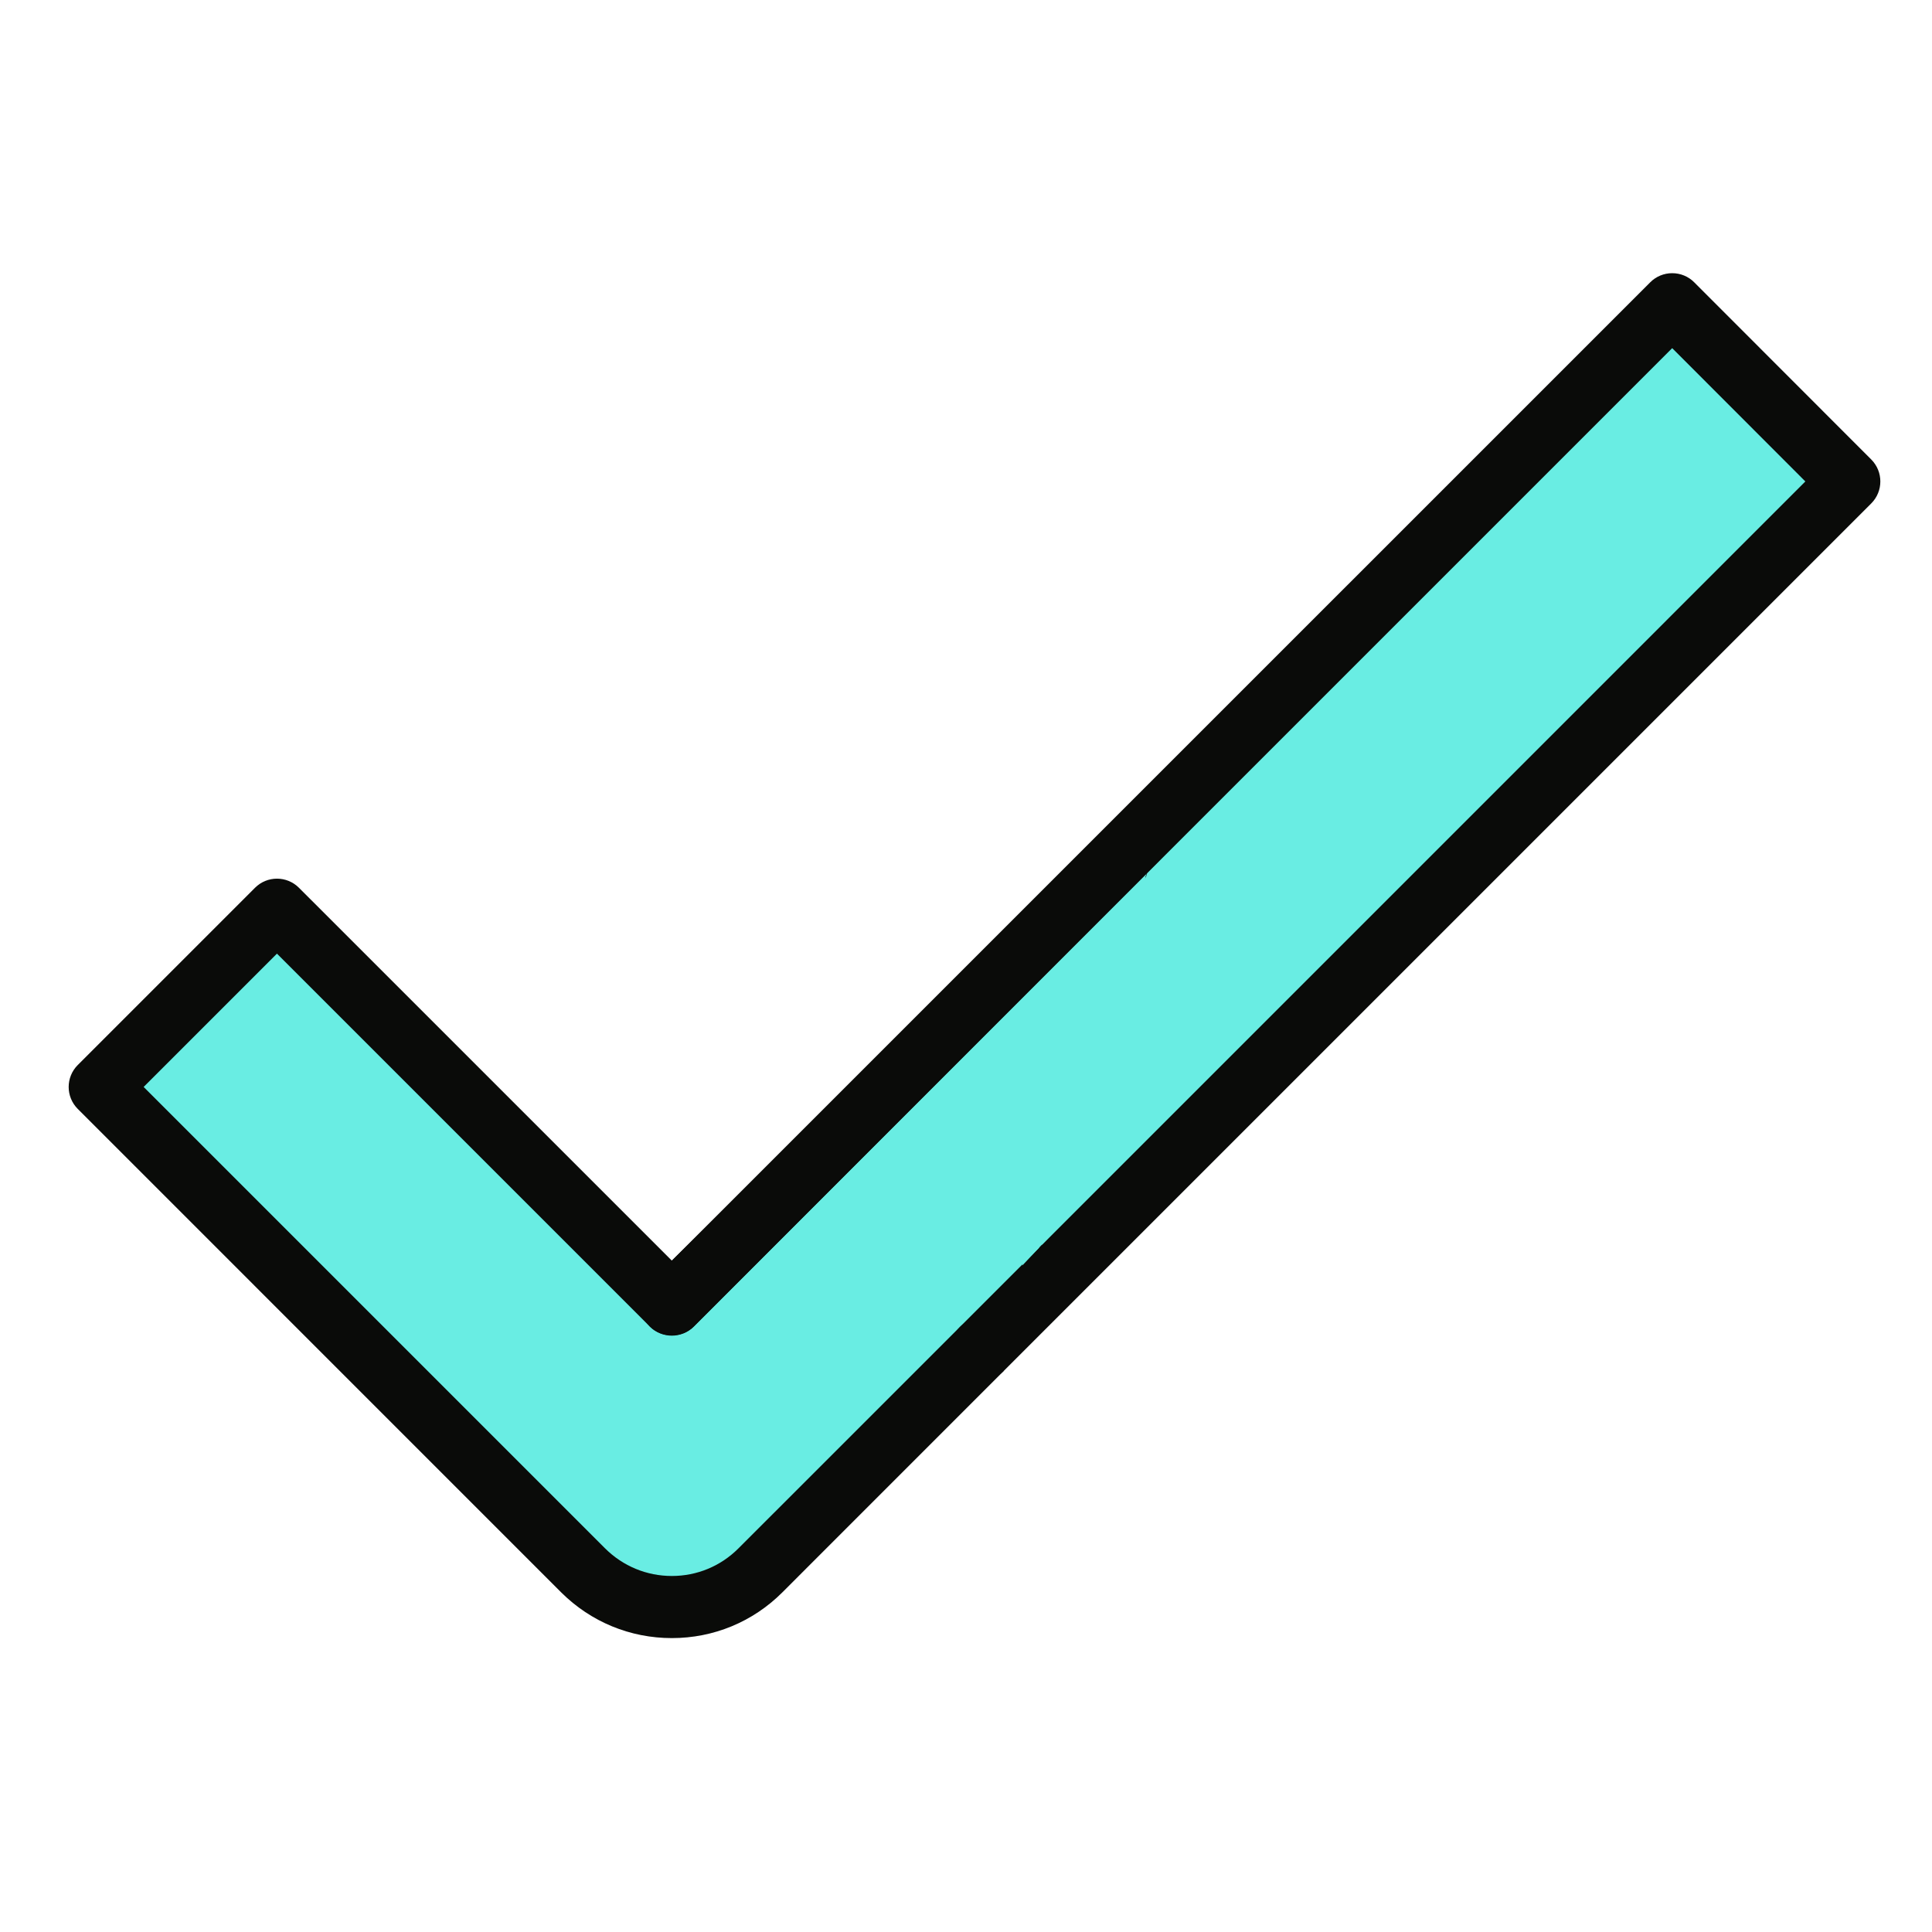
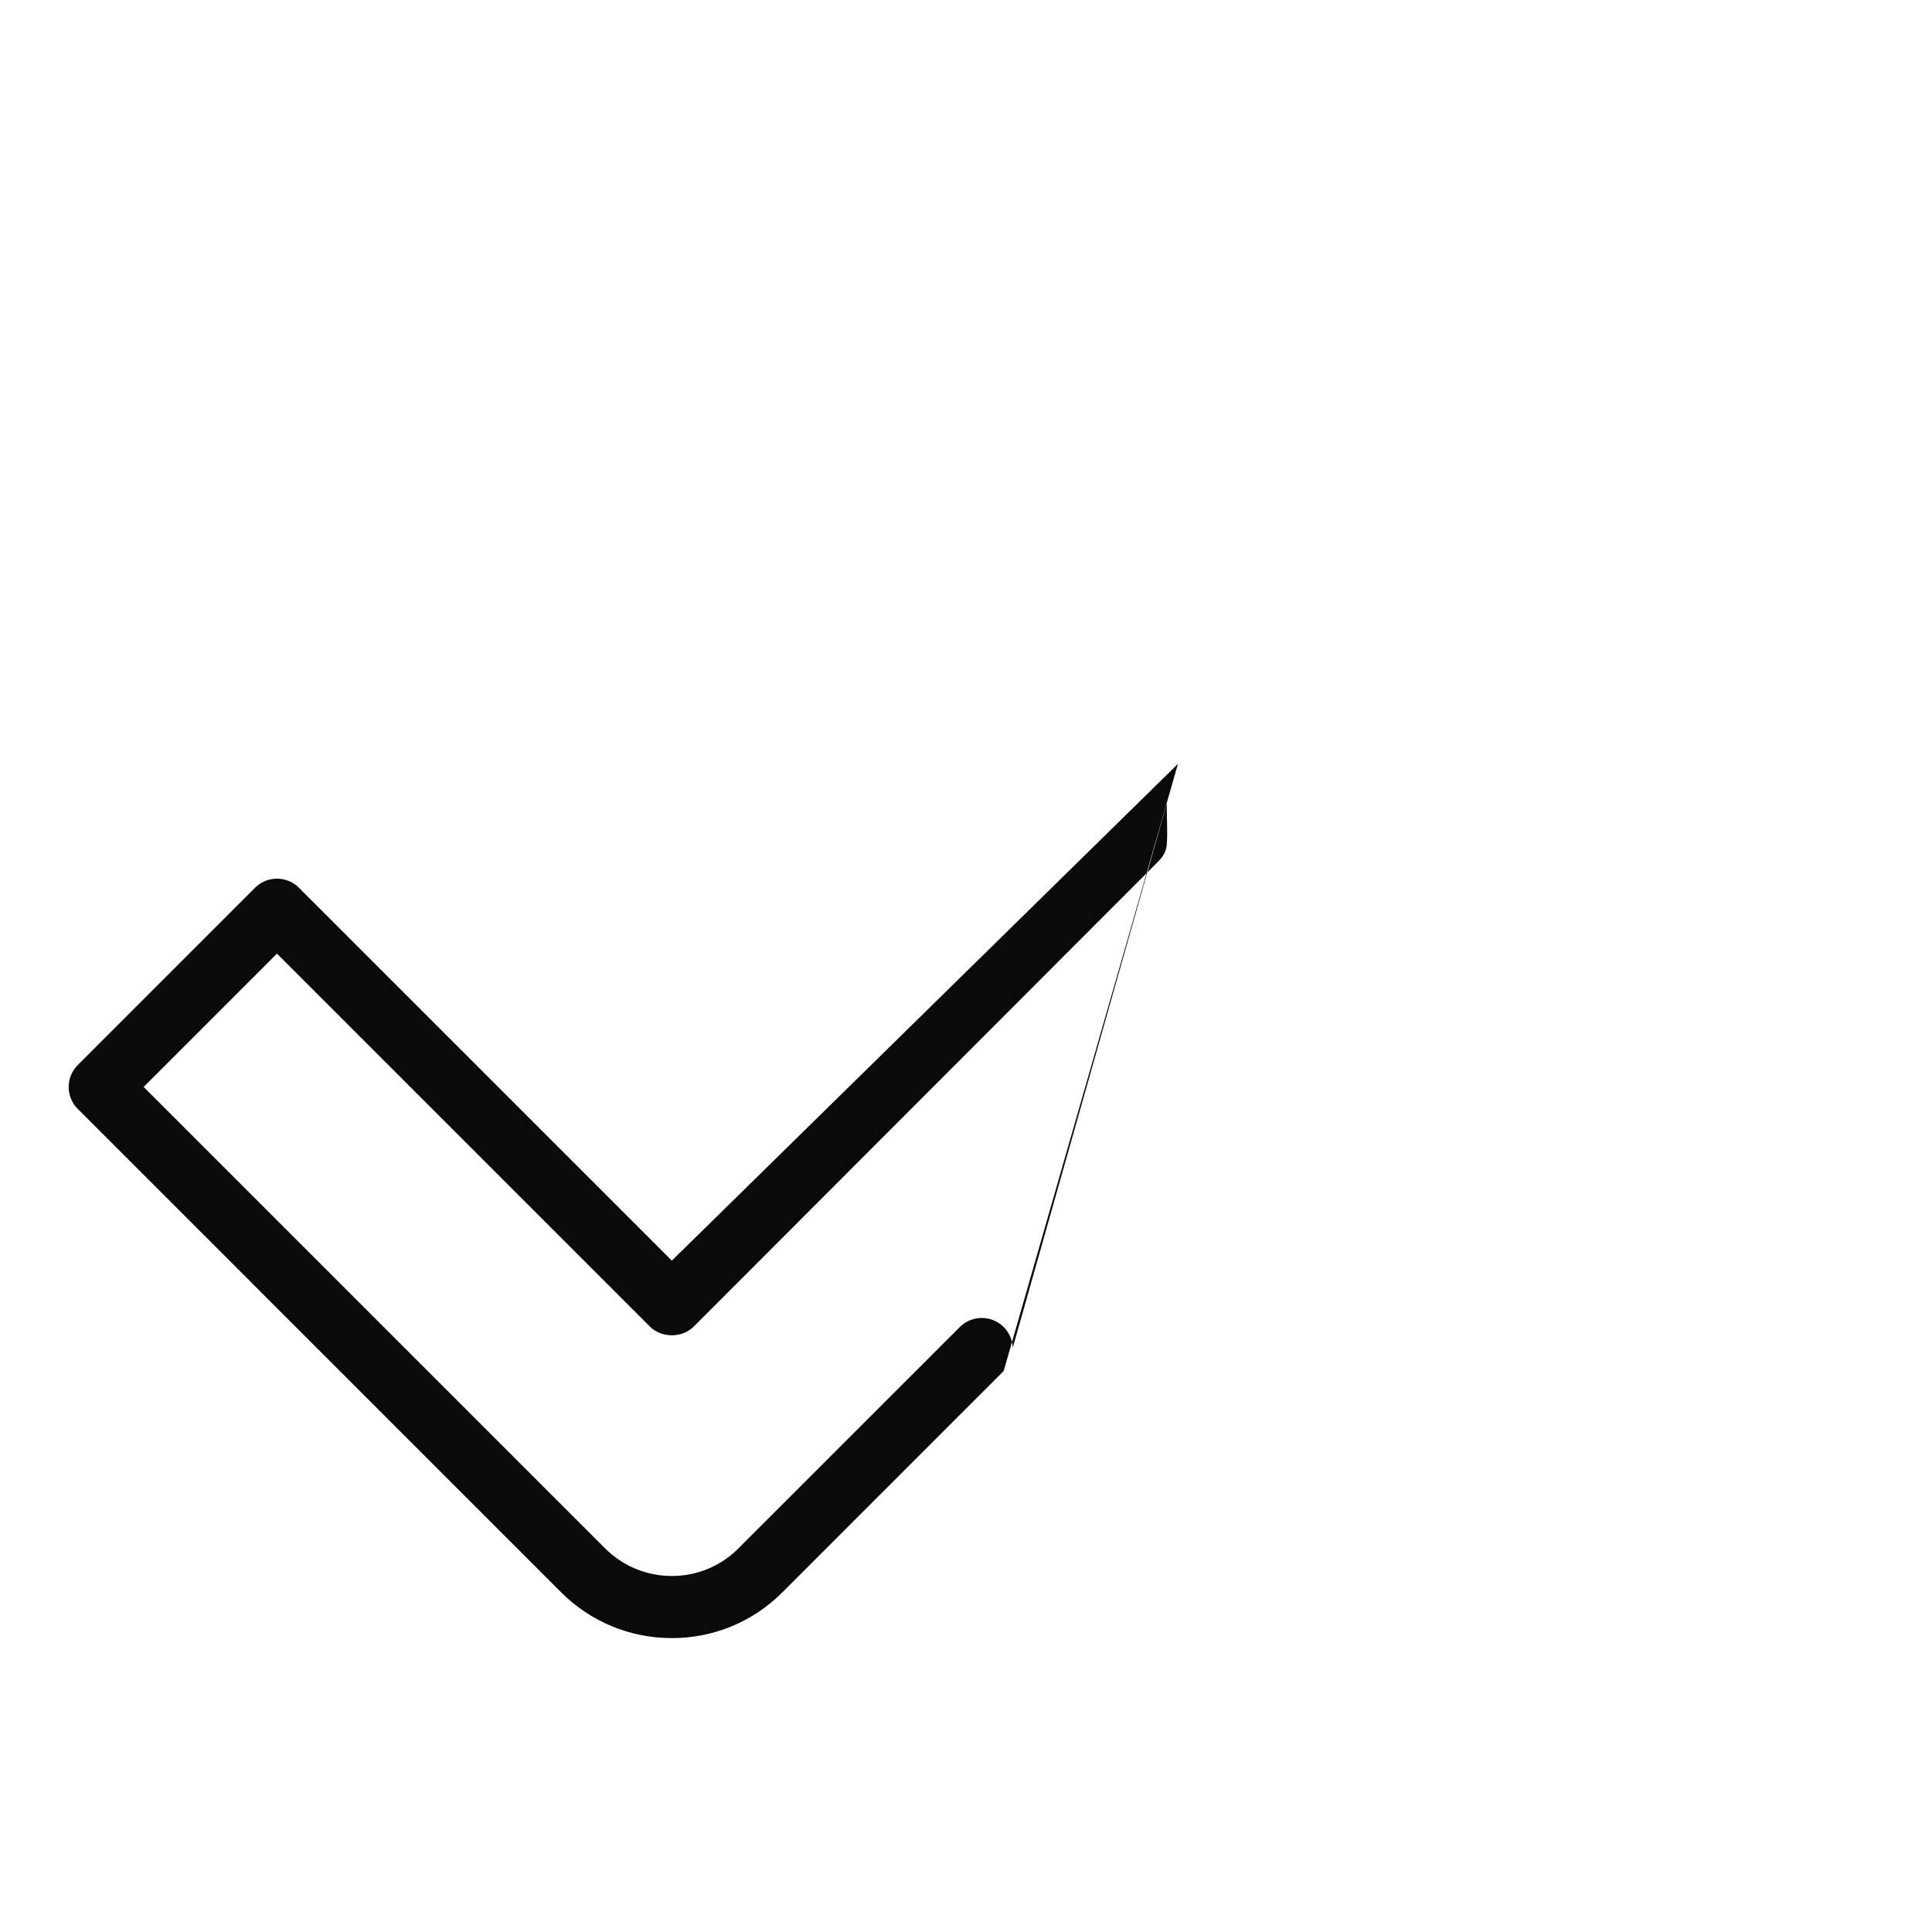
<svg xmlns="http://www.w3.org/2000/svg" width="40px" height="40px" viewBox="0 0 40 40" version="1.1">
  <title>Simplicidad_40x40</title>
  <desc>Created with Sketch.</desc>
  <g id="Simplicidad_40x40" stroke="none" stroke-width="1" fill="none" fill-rule="evenodd">
    <g id="shutterstock_690992011" transform="translate(-19.1, 5.6)">
-       <path d="M34.843,26.913 C34.357,27.399 33.698,27.672 33.01,27.672 C32.321,27.672 31.662,27.399 31.173,26.913 L21.165,16.904 L24.834,13.235 L33.01,21.41 L53.721,0.699 L57.388,4.368 L34.843,26.913" id="Fill-23" fill="#69EDE3" />
-       <path d="M39.426,22.973 C39.261,22.973 39.097,22.911 38.971,22.785 C38.72,22.534 38.72,22.127 38.971,21.876 L56.478,4.368 L53.721,1.608 L33.464,21.865 C33.213,22.116 32.806,22.116 32.555,21.865 C32.304,21.614 32.304,21.206 32.555,20.955 L53.267,0.244 C53.387,0.123 53.551,0.056 53.721,0.056 C53.892,0.056 54.056,0.123 54.176,0.244 L57.843,3.914 C58.093,4.165 58.093,4.572 57.842,4.823 L39.88,22.785 C39.755,22.911 39.59,22.973 39.426,22.973" id="Fill-29" fill="#0A0B09" />
      <path d="M0.312,18.539 C0.431,18.665 0.495,18.834 0.488,19.008 M39.88,22.785 L35.298,27.368 C34.687,27.979 33.874,28.315 33.01,28.315 C32.147,28.315 31.334,27.98 30.72,27.37 L20.71,17.359 C20.459,17.108 20.459,16.701 20.71,16.45 L24.38,12.78 C24.631,12.529 25.038,12.529 25.289,12.78 L33.01,20.5 L43.489,10.214 M43.256,11.038 C43.256,11.407 43.277,11.626 43.256,11.891 C43.243,12.042 43.174,12.143 43.066,12.251 L33.464,21.865 C33.223,22.106 32.796,22.106 32.555,21.865 L24.834,14.144 L22.074,16.904 L31.628,26.458 C31.998,26.826 32.489,27.029 33.01,27.029 C33.531,27.029 34.02,26.826 34.388,26.458 L38.971,21.876 C39.152,21.695 39.423,21.638 39.66,21.731 C39.898,21.824 40.058,22.05 40.068,22.305" id="Fill-30" fill="#0A0B09" />
-       <polygon id="Path-2" fill="#69EDE3" points="40.267 20.6 41.74 19.033 43.265 12.121 41.191 14.185" />
    </g>
  </g>
</svg>